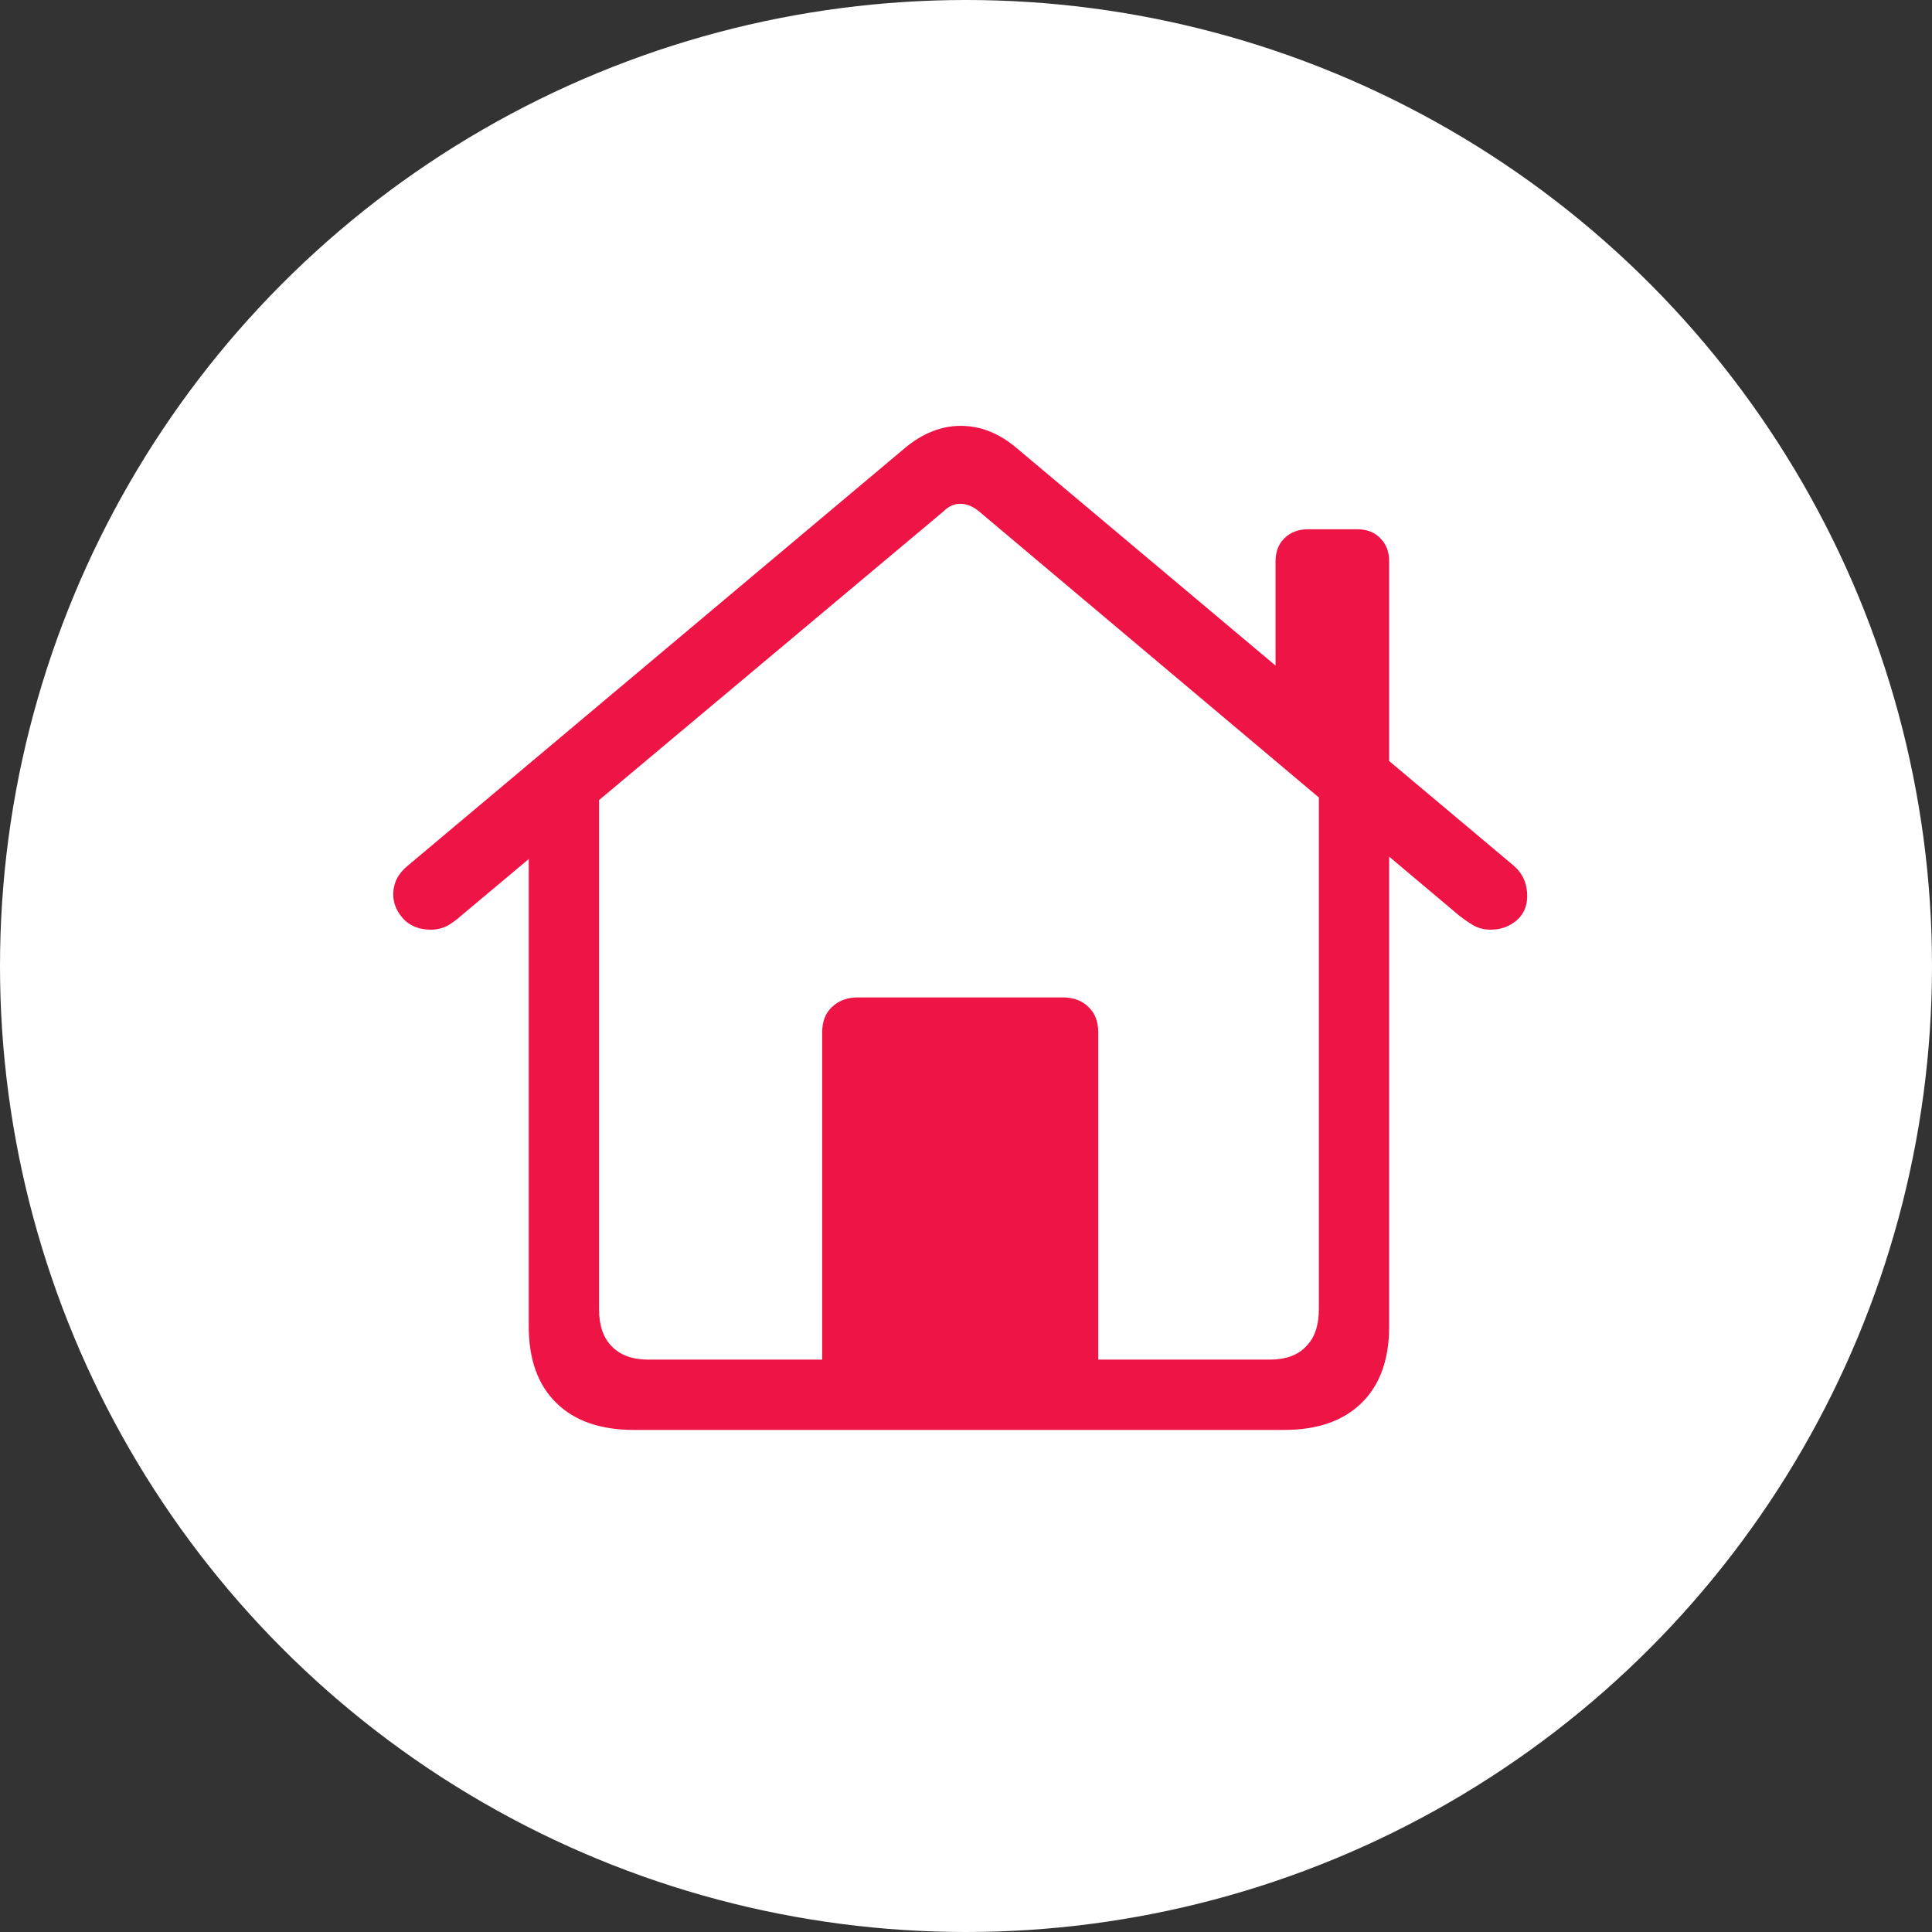
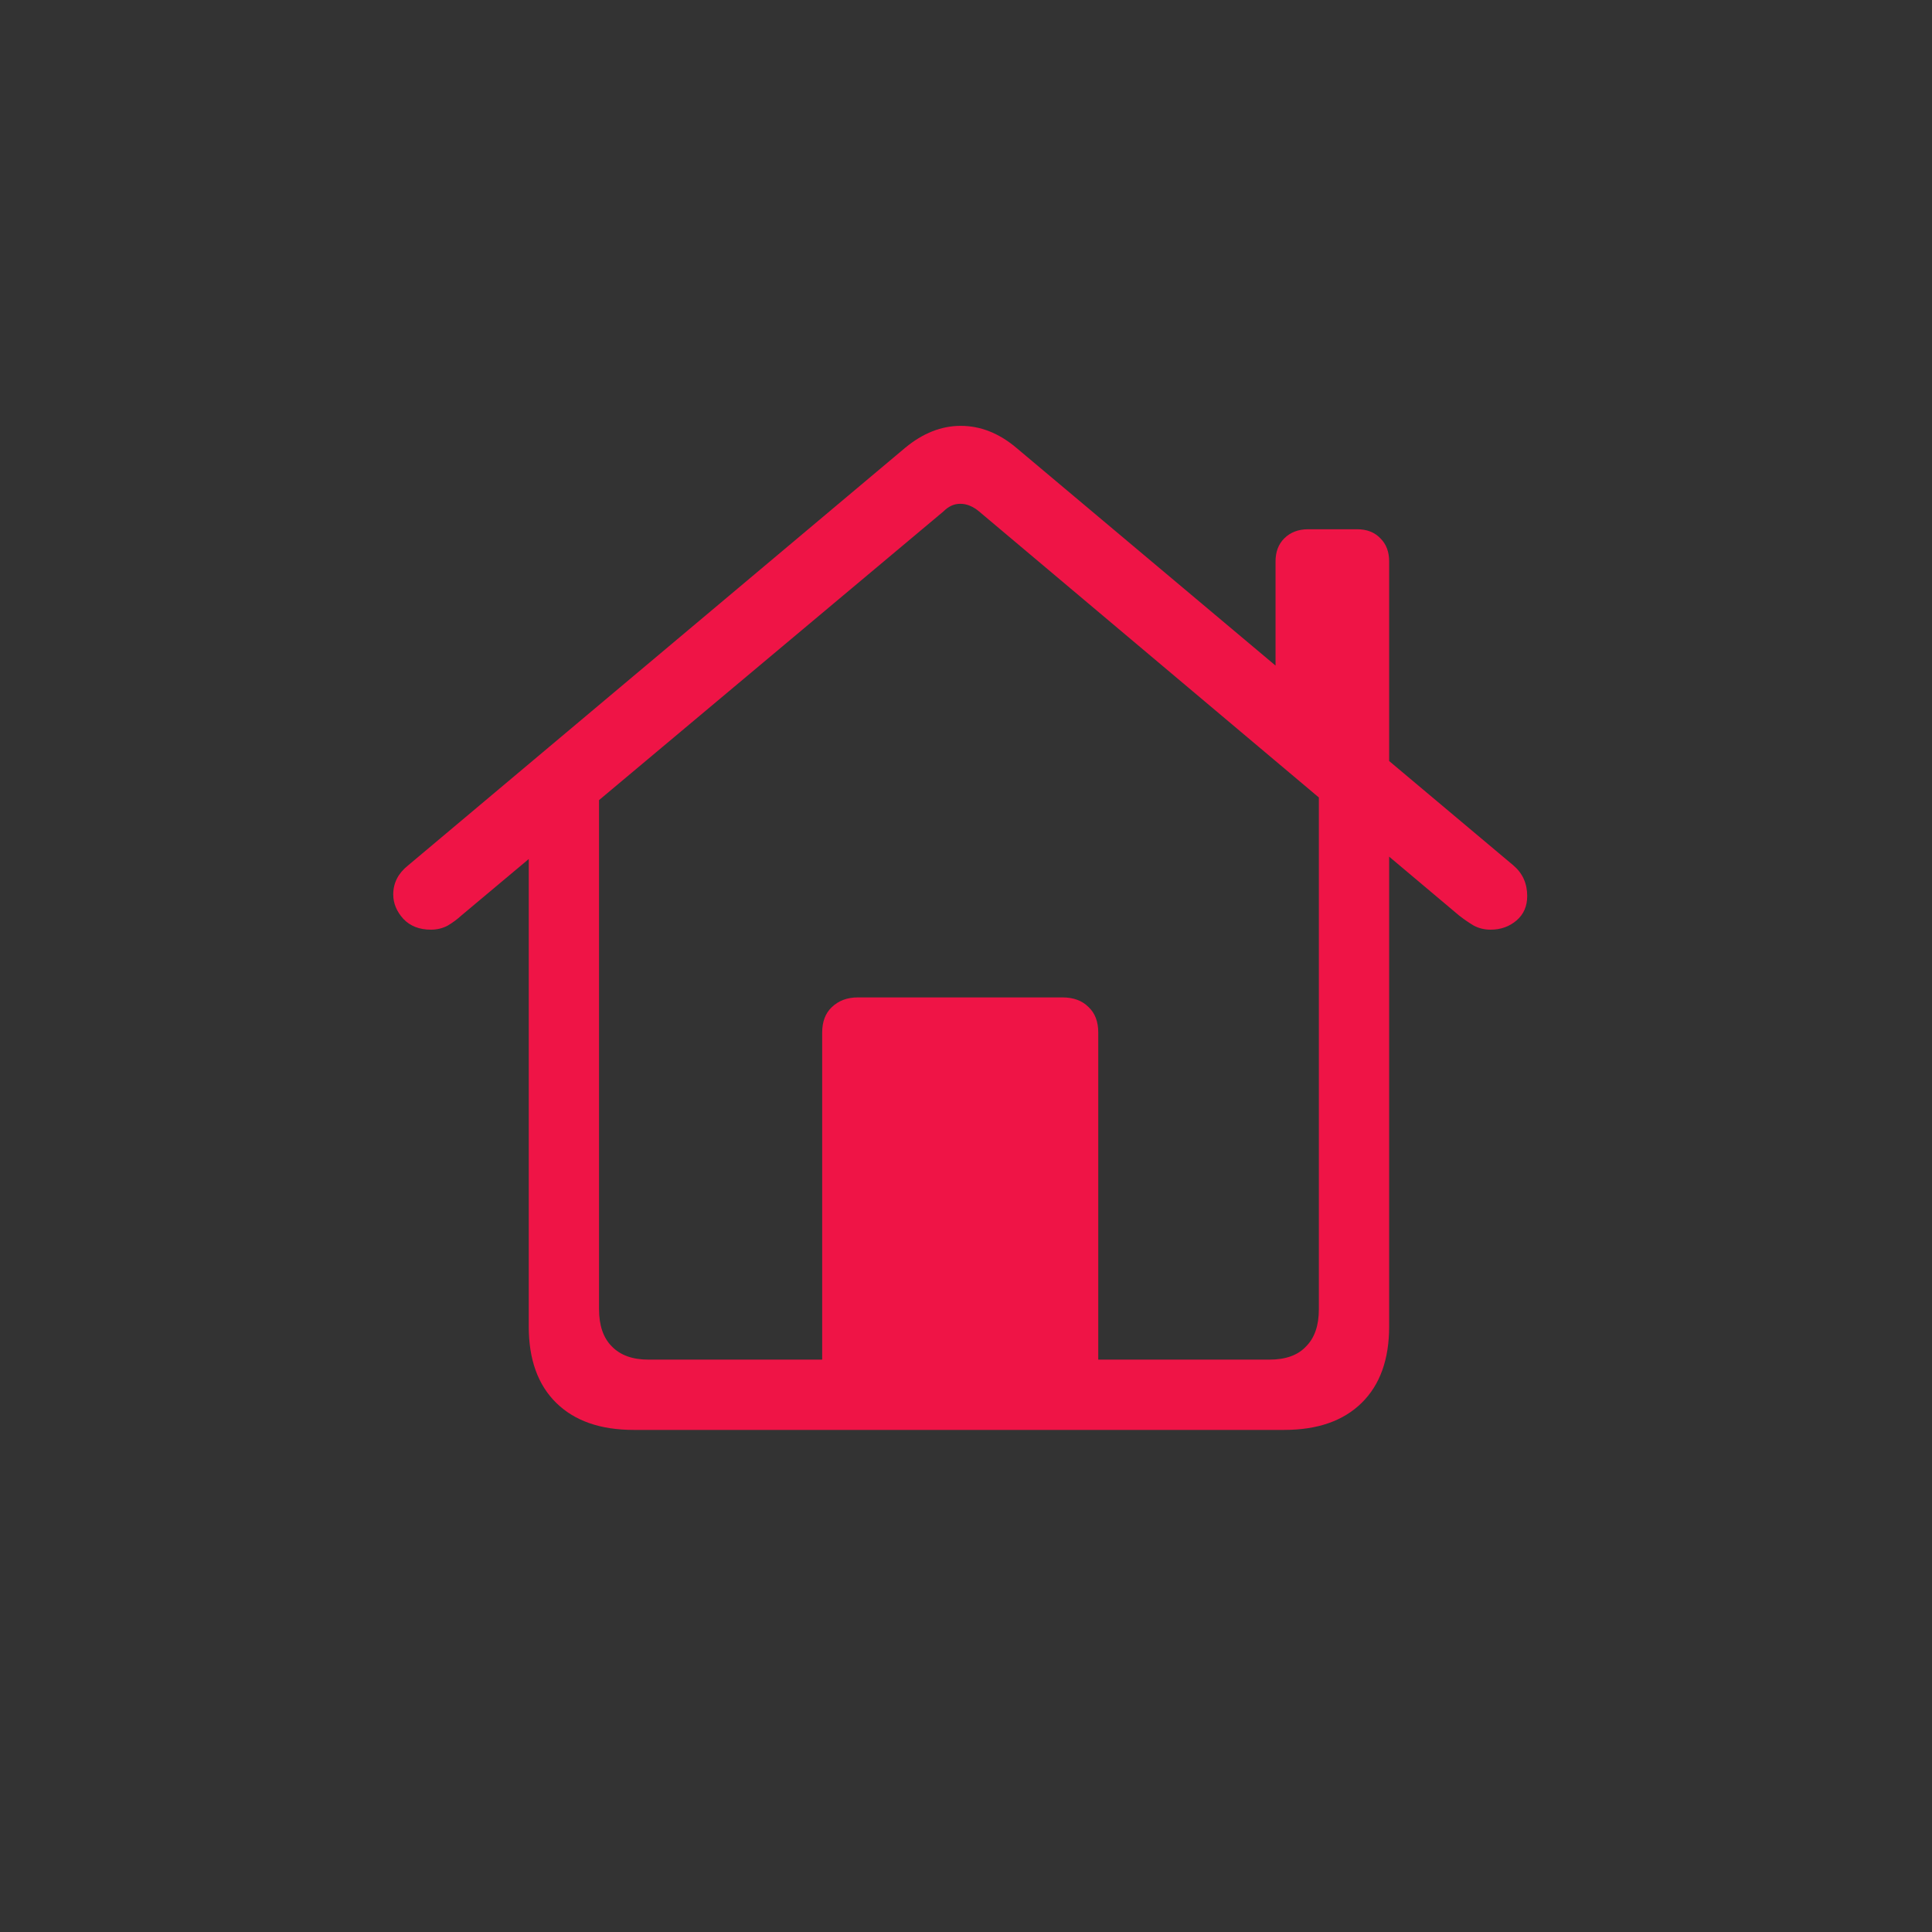
<svg xmlns="http://www.w3.org/2000/svg" width="50" height="50" viewBox="0 0 50 50" fill="none">
  <rect x="0" y="0" width="50" height="50" fill="#333333" stroke="none" />
-   <circle cx="25" cy="25" r="25" fill="white" />
  <path d="M21.278 35.859V26.723C21.278 26.441 21.361 26.222 21.528 26.064C21.704 25.896 21.928 25.813 22.201 25.813H27.5C27.782 25.813 28.006 25.896 28.173 26.064C28.34 26.222 28.423 26.441 28.423 26.723V35.859H21.278ZM16.4 37.006C15.539 37.006 14.871 36.773 14.396 36.307C13.921 35.841 13.684 35.182 13.684 34.33V20.579L15.503 19.34V33.881C15.503 34.303 15.613 34.624 15.833 34.844C16.053 35.072 16.369 35.187 16.782 35.187H32.853C33.275 35.187 33.591 35.072 33.802 34.844C34.022 34.624 34.132 34.303 34.132 33.881V19.327L35.951 20.579V34.33C35.951 35.182 35.714 35.841 35.239 36.307C34.765 36.773 34.097 37.006 33.235 37.006H16.4ZM10.177 23.15C10.177 22.851 10.305 22.601 10.56 22.398L23.427 11.588C23.884 11.21 24.363 11.021 24.864 11.021C25.373 11.021 25.852 11.21 26.301 11.588L39.168 22.398C39.405 22.601 39.524 22.864 39.524 23.189C39.524 23.453 39.432 23.664 39.247 23.822C39.062 23.98 38.838 24.06 38.575 24.06C38.416 24.06 38.272 24.024 38.14 23.954C38.008 23.875 37.88 23.787 37.757 23.69L25.338 13.236C25.18 13.104 25.018 13.038 24.851 13.038C24.692 13.038 24.547 13.104 24.416 13.236L11.944 23.69C11.838 23.787 11.72 23.875 11.588 23.954C11.456 24.024 11.311 24.06 11.153 24.06C10.854 24.06 10.617 23.967 10.441 23.783C10.265 23.589 10.177 23.378 10.177 23.15ZM33.011 17.784V14.528C33.011 14.282 33.086 14.084 33.235 13.935C33.394 13.776 33.6 13.697 33.855 13.697H35.121C35.376 13.697 35.578 13.776 35.727 13.935C35.877 14.084 35.951 14.282 35.951 14.528V20.276L33.011 17.784Z" fill="#EF1446" />
</svg>